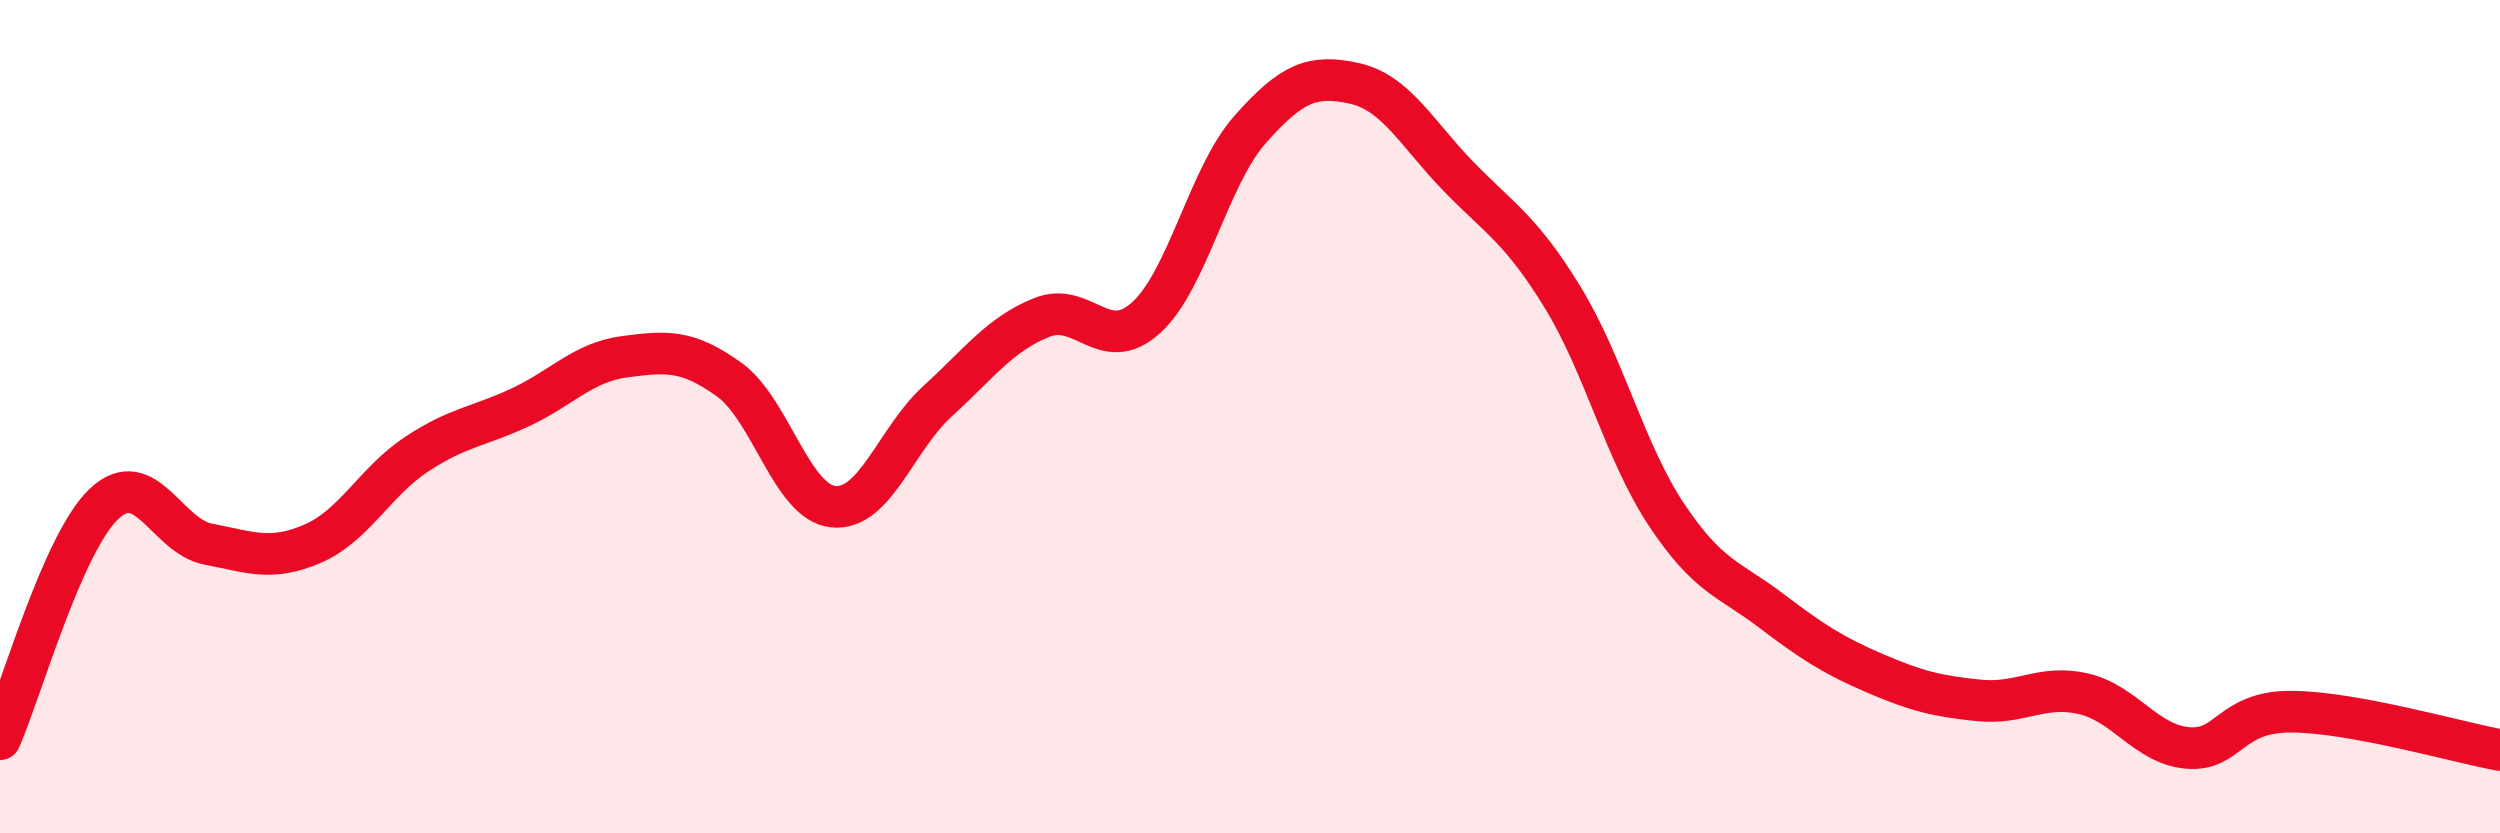
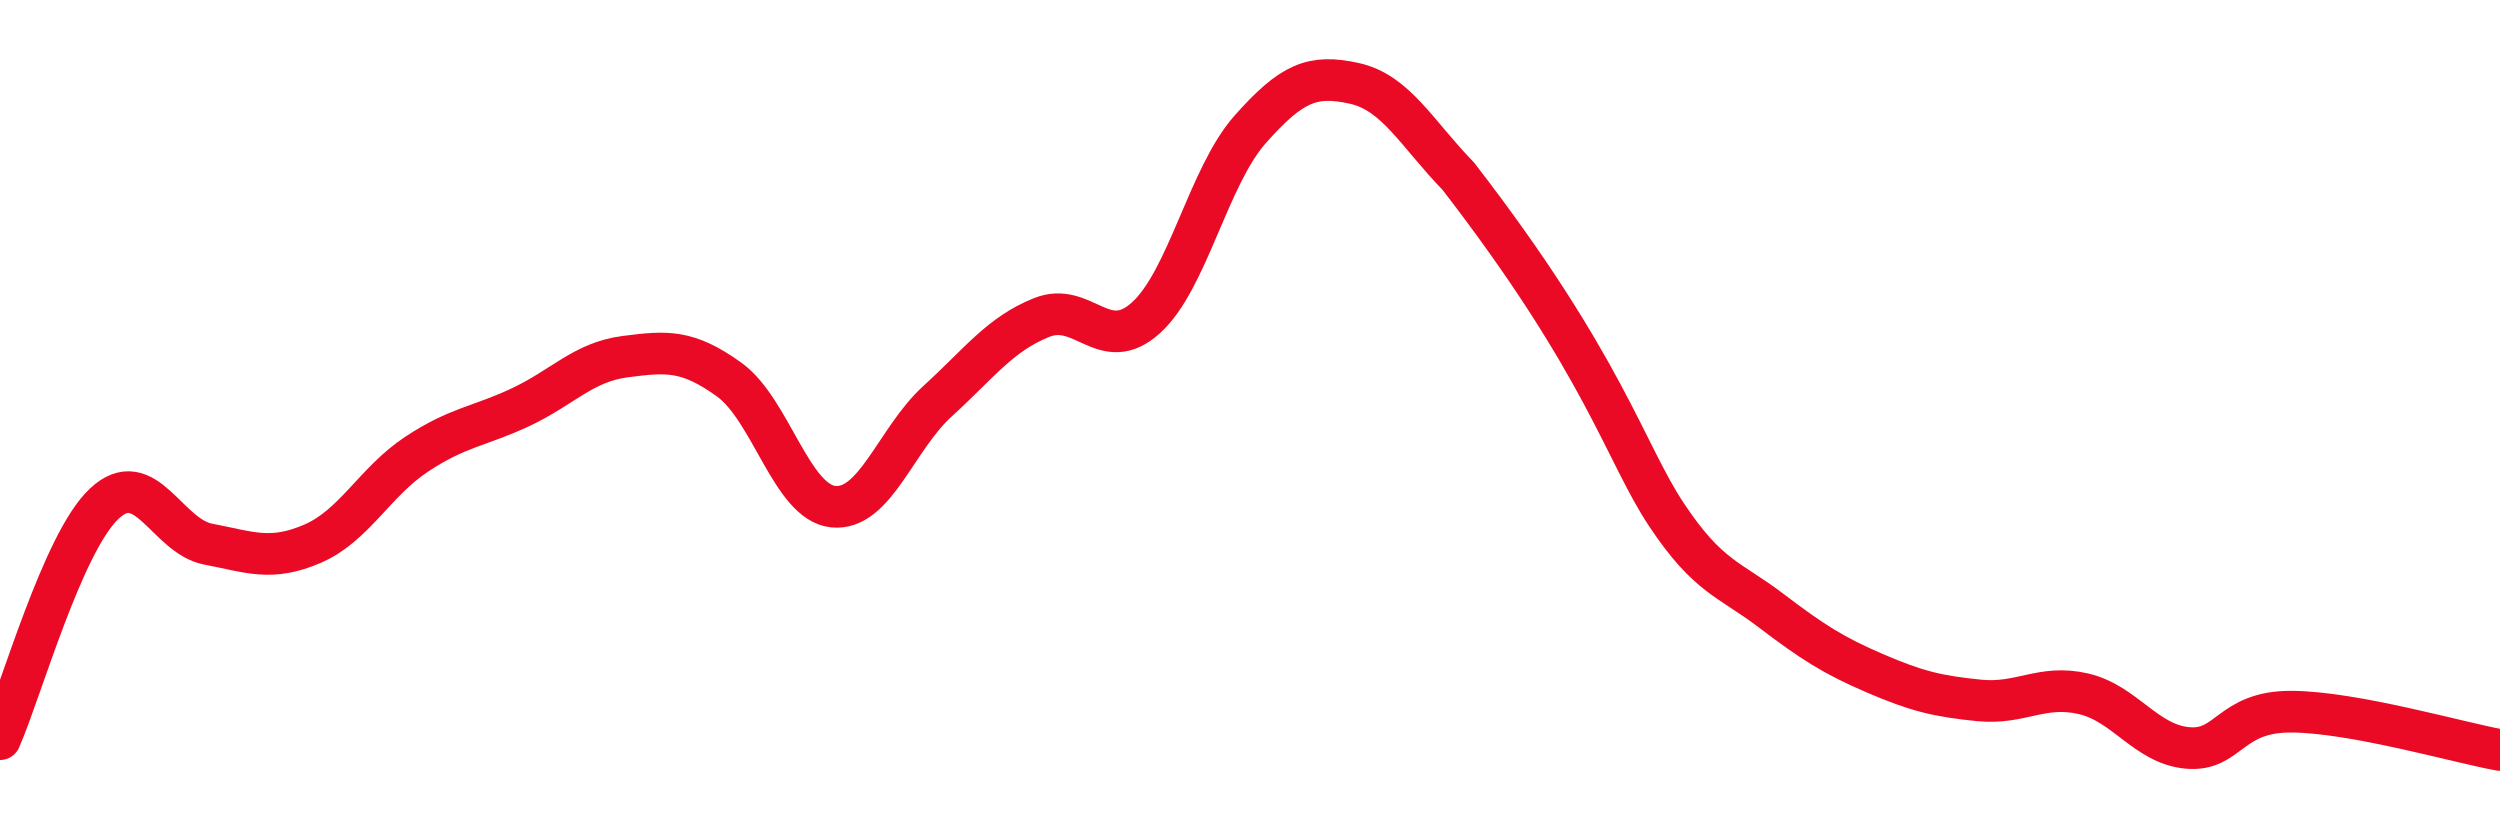
<svg xmlns="http://www.w3.org/2000/svg" width="60" height="20" viewBox="0 0 60 20">
-   <path d="M 0,17.74 C 0.5,16.61 1.5,13.03 2.5,12.09 C 3.5,11.15 4,12.87 5,13.06 C 6,13.25 6.5,13.48 7.5,13.05 C 8.5,12.62 9,11.56 10,10.9 C 11,10.24 11.5,10.24 12.5,9.77 C 13.5,9.3 14,8.69 15,8.56 C 16,8.43 16.5,8.39 17.5,9.11 C 18.5,9.83 19,12.06 20,12.16 C 21,12.26 21.5,10.54 22.5,9.63 C 23.5,8.72 24,8.02 25,7.62 C 26,7.22 26.5,8.53 27.5,7.63 C 28.5,6.73 29,4.24 30,3.11 C 31,1.98 31.5,1.78 32.5,2 C 33.5,2.22 34,3.2 35,4.23 C 36,5.26 36.5,5.5 37.5,7.13 C 38.5,8.76 39,10.86 40,12.36 C 41,13.86 41.5,13.89 42.5,14.65 C 43.5,15.41 44,15.73 45,16.16 C 46,16.59 46.5,16.71 47.5,16.81 C 48.5,16.91 49,16.42 50,16.65 C 51,16.88 51.5,17.86 52.5,17.95 C 53.5,18.04 53.5,17.07 55,17.08 C 56.5,17.09 59,17.82 60,18L60 20L0 20Z" fill="#EB0A25" opacity="0.1" stroke-linecap="round" stroke-linejoin="round" />
-   <path d="M 0,17.74 C 0.5,16.61 1.5,13.03 2.5,12.09 C 3.5,11.15 4,12.87 5,13.06 C 6,13.25 6.5,13.48 7.5,13.05 C 8.5,12.62 9,11.56 10,10.9 C 11,10.24 11.5,10.24 12.5,9.77 C 13.5,9.3 14,8.69 15,8.56 C 16,8.43 16.5,8.39 17.5,9.11 C 18.5,9.83 19,12.06 20,12.16 C 21,12.26 21.5,10.54 22.5,9.63 C 23.5,8.72 24,8.02 25,7.62 C 26,7.22 26.5,8.53 27.5,7.63 C 28.5,6.73 29,4.24 30,3.11 C 31,1.98 31.5,1.78 32.5,2 C 33.5,2.22 34,3.2 35,4.23 C 36,5.26 36.5,5.5 37.5,7.13 C 38.5,8.76 39,10.86 40,12.36 C 41,13.86 41.5,13.89 42.5,14.65 C 43.5,15.41 44,15.73 45,16.16 C 46,16.59 46.5,16.71 47.5,16.81 C 48.5,16.91 49,16.42 50,16.65 C 51,16.88 51.5,17.86 52.5,17.95 C 53.5,18.04 53.5,17.07 55,17.08 C 56.5,17.09 59,17.82 60,18" stroke="#EB0A25" stroke-width="1" fill="none" stroke-linecap="round" stroke-linejoin="round" />
+   <path d="M 0,17.74 C 0.5,16.61 1.5,13.03 2.5,12.09 C 3.5,11.15 4,12.87 5,13.06 C 6,13.25 6.5,13.48 7.5,13.05 C 8.5,12.62 9,11.56 10,10.9 C 11,10.24 11.5,10.24 12.5,9.77 C 13.5,9.3 14,8.69 15,8.56 C 16,8.43 16.5,8.39 17.5,9.11 C 18.5,9.83 19,12.06 20,12.16 C 21,12.26 21.5,10.54 22.5,9.63 C 23.5,8.72 24,8.02 25,7.62 C 26,7.22 26.5,8.53 27.5,7.63 C 28.5,6.73 29,4.24 30,3.11 C 31,1.98 31.5,1.78 32.5,2 C 33.5,2.22 34,3.2 35,4.23 C 38.5,8.76 39,10.86 40,12.36 C 41,13.86 41.5,13.89 42.5,14.65 C 43.5,15.41 44,15.73 45,16.16 C 46,16.59 46.5,16.71 47.5,16.81 C 48.5,16.91 49,16.42 50,16.65 C 51,16.88 51.5,17.86 52.5,17.95 C 53.5,18.04 53.5,17.07 55,17.08 C 56.5,17.09 59,17.82 60,18" stroke="#EB0A25" stroke-width="1" fill="none" stroke-linecap="round" stroke-linejoin="round" />
</svg>